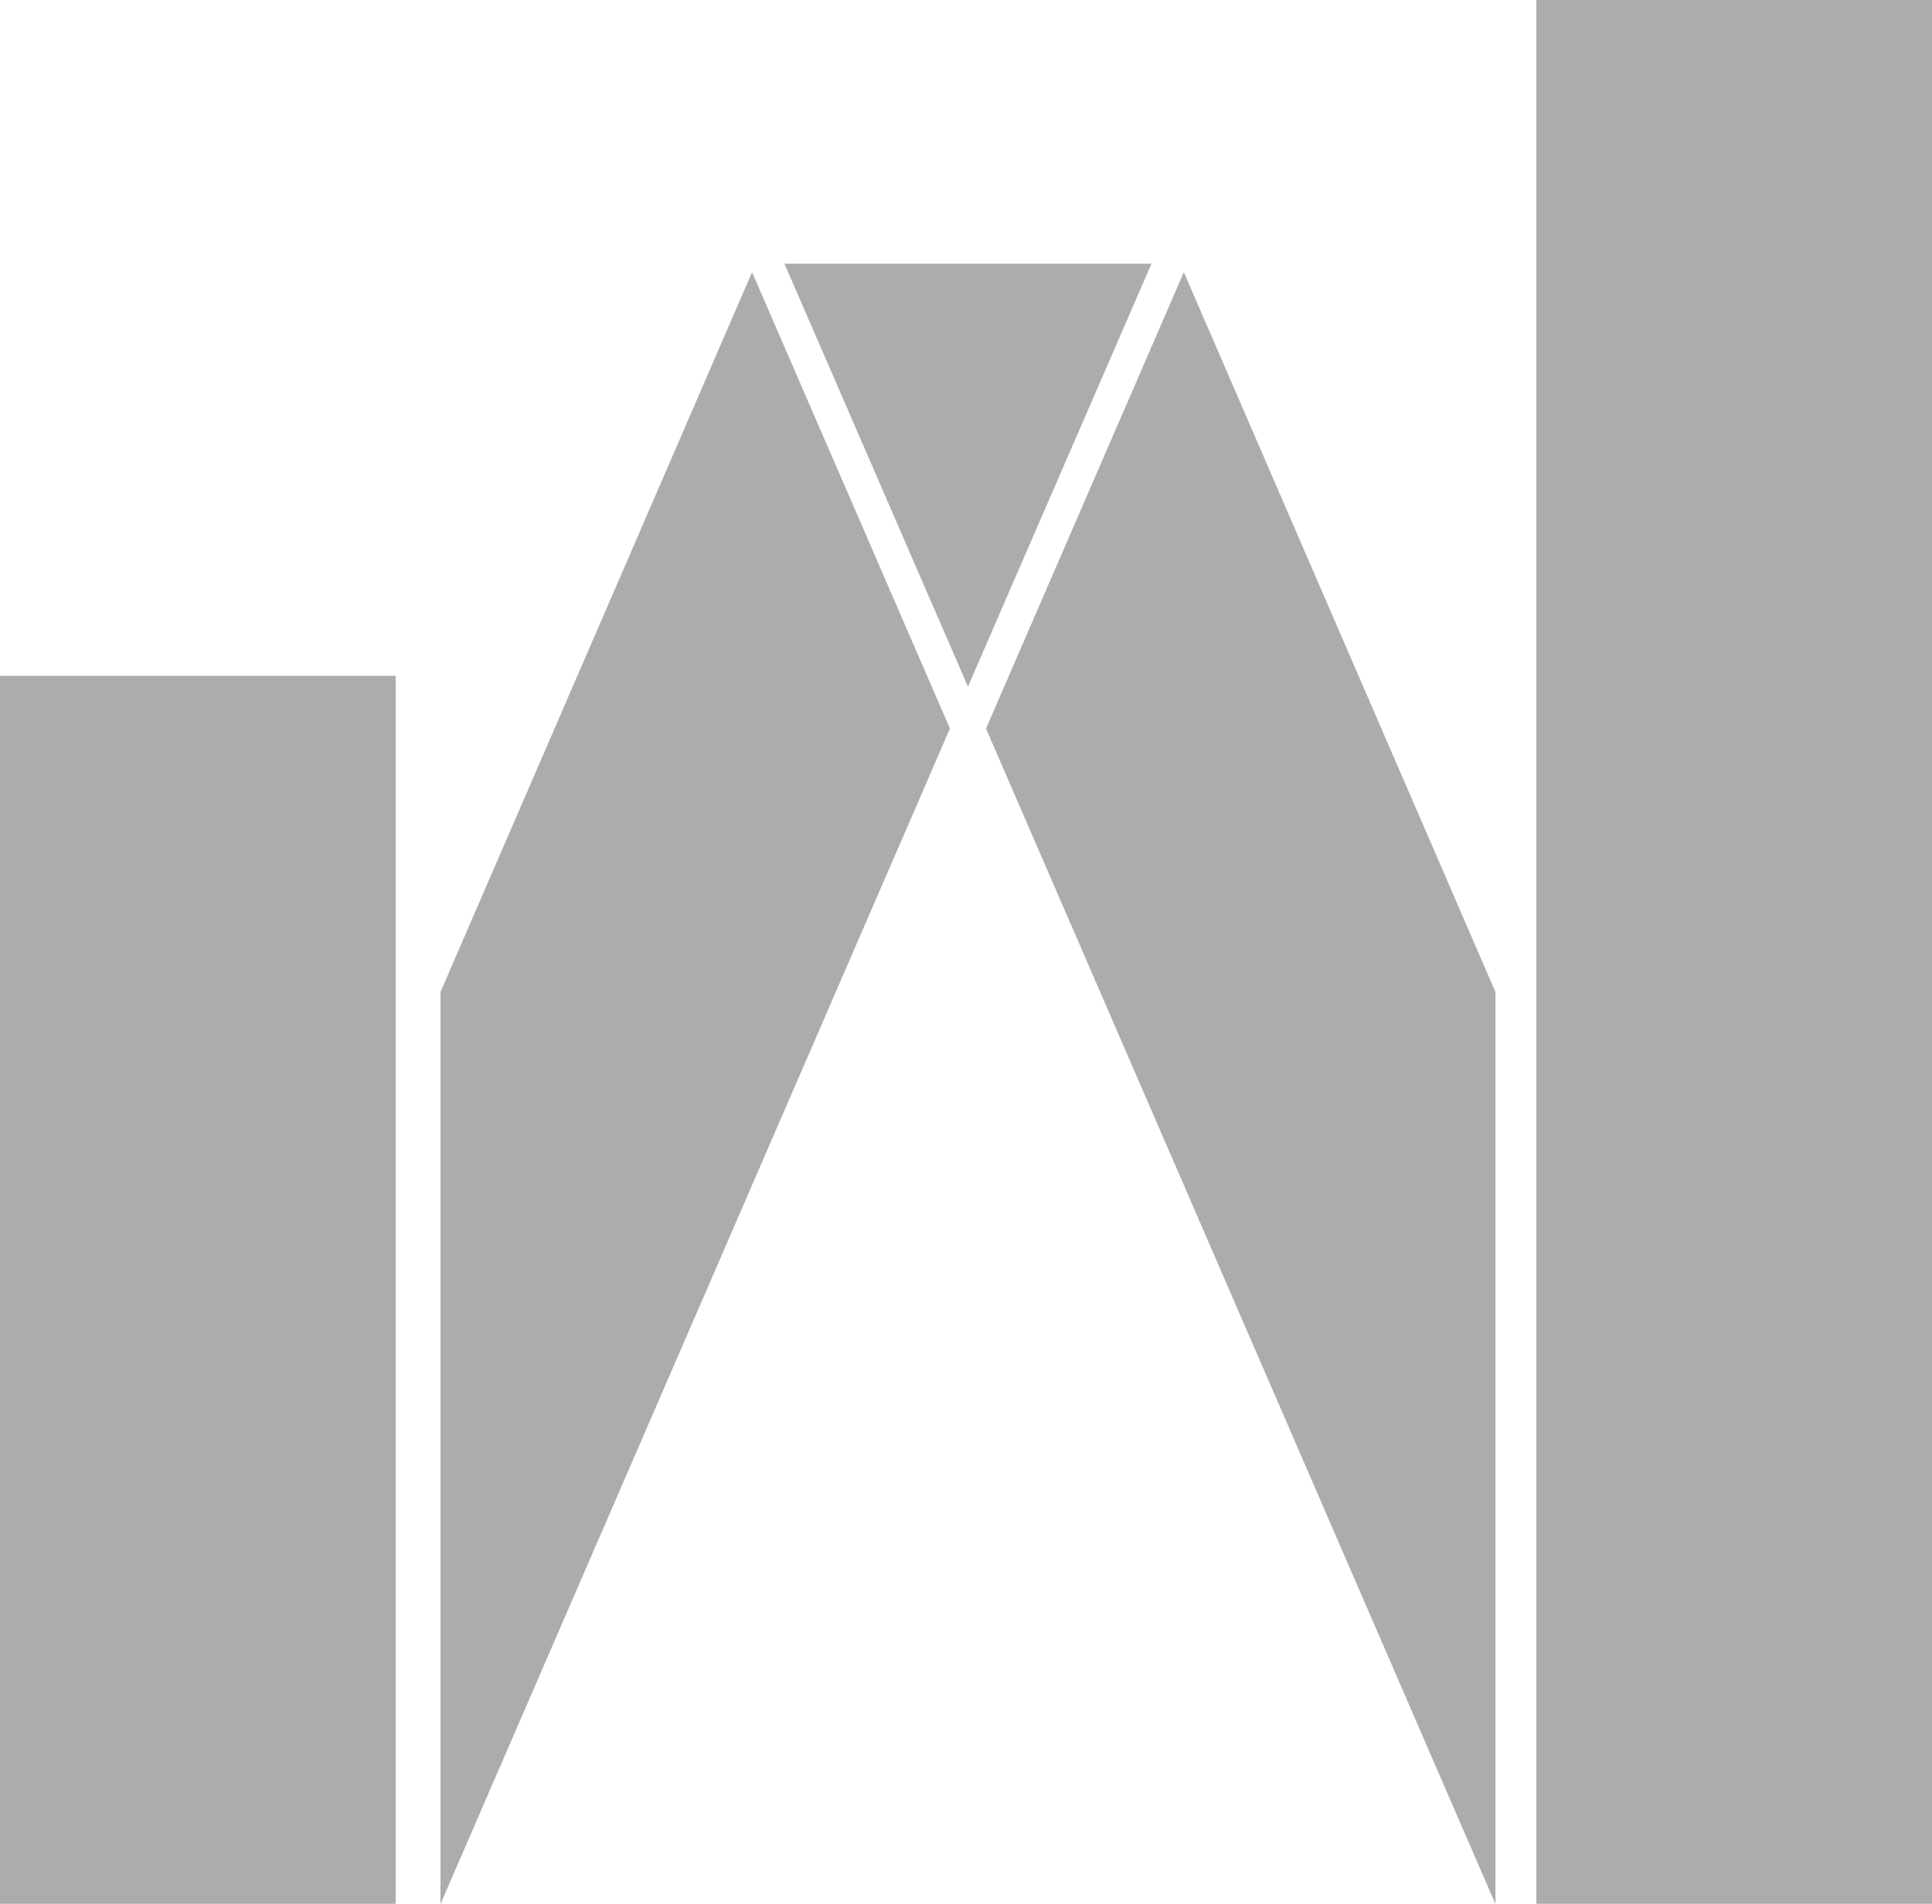
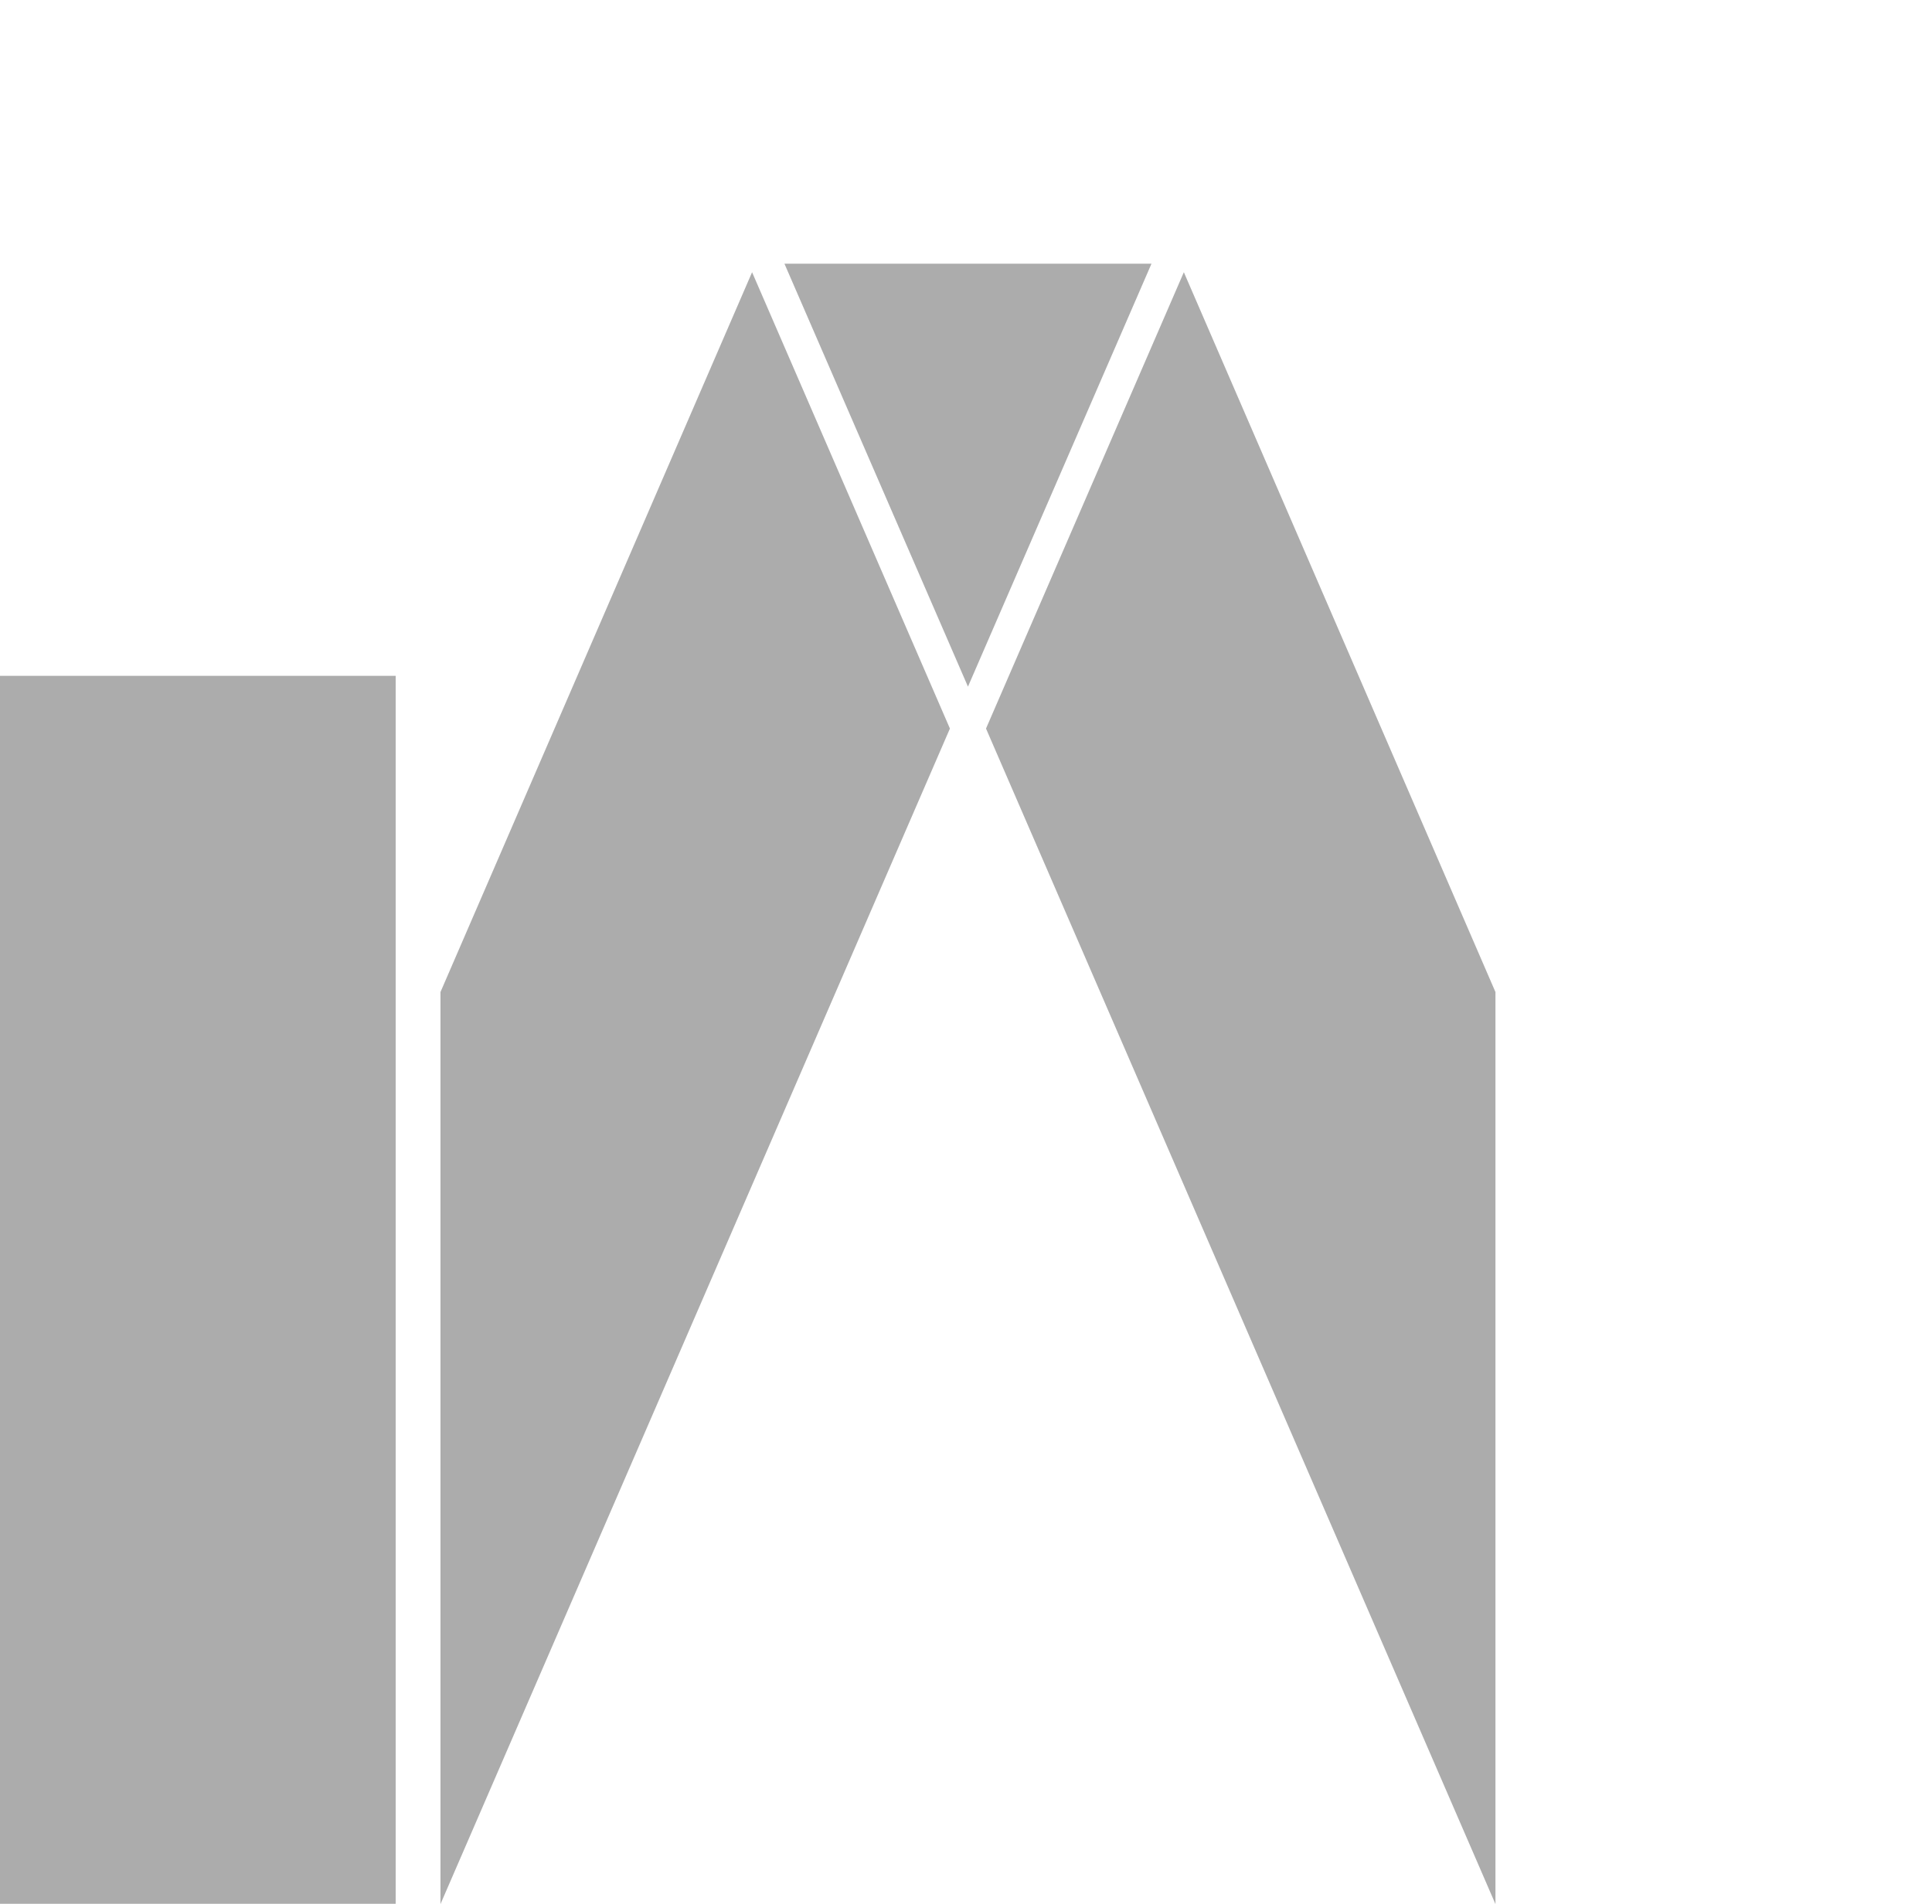
<svg xmlns="http://www.w3.org/2000/svg" width="18.203" height="17.939" viewBox="0 0 18.203 17.939">
  <g id="Group_97" data-name="Group 97" transform="translate(-239.031 -284.047)">
-     <path id="Path_98" data-name="Path 98" d="M269.57,284.047v17.939H273.3V284.047Z" transform="translate(-16.064)" fill="#acacac" />
    <rect id="Rectangle_40" data-name="Rectangle 40" width="3.728" height="11.571" transform="translate(239.031 290.415)" fill="#acacac" />
    <path id="Path_99" data-name="Path 99" d="M254.625,289.29l1.729,3.985,1.729-3.985Z" transform="translate(-8.203 -2.758)" fill="#acacac" />
    <g id="Group_96" data-name="Group 96" transform="translate(243.177 286.612)">
      <path id="Path_100" data-name="Path 100" d="M260.494,289.459l-1.864,4.3,4.8,11.077v-8.594Z" transform="translate(-253.486 -289.459)" fill="#acacac" />
      <path id="Path_101" data-name="Path 101" d="M250.718,289.459l1.864,4.3-4.8,11.077v-8.594Z" transform="translate(-247.778 -289.459)" fill="#acacac" />
    </g>
  </g>
</svg>